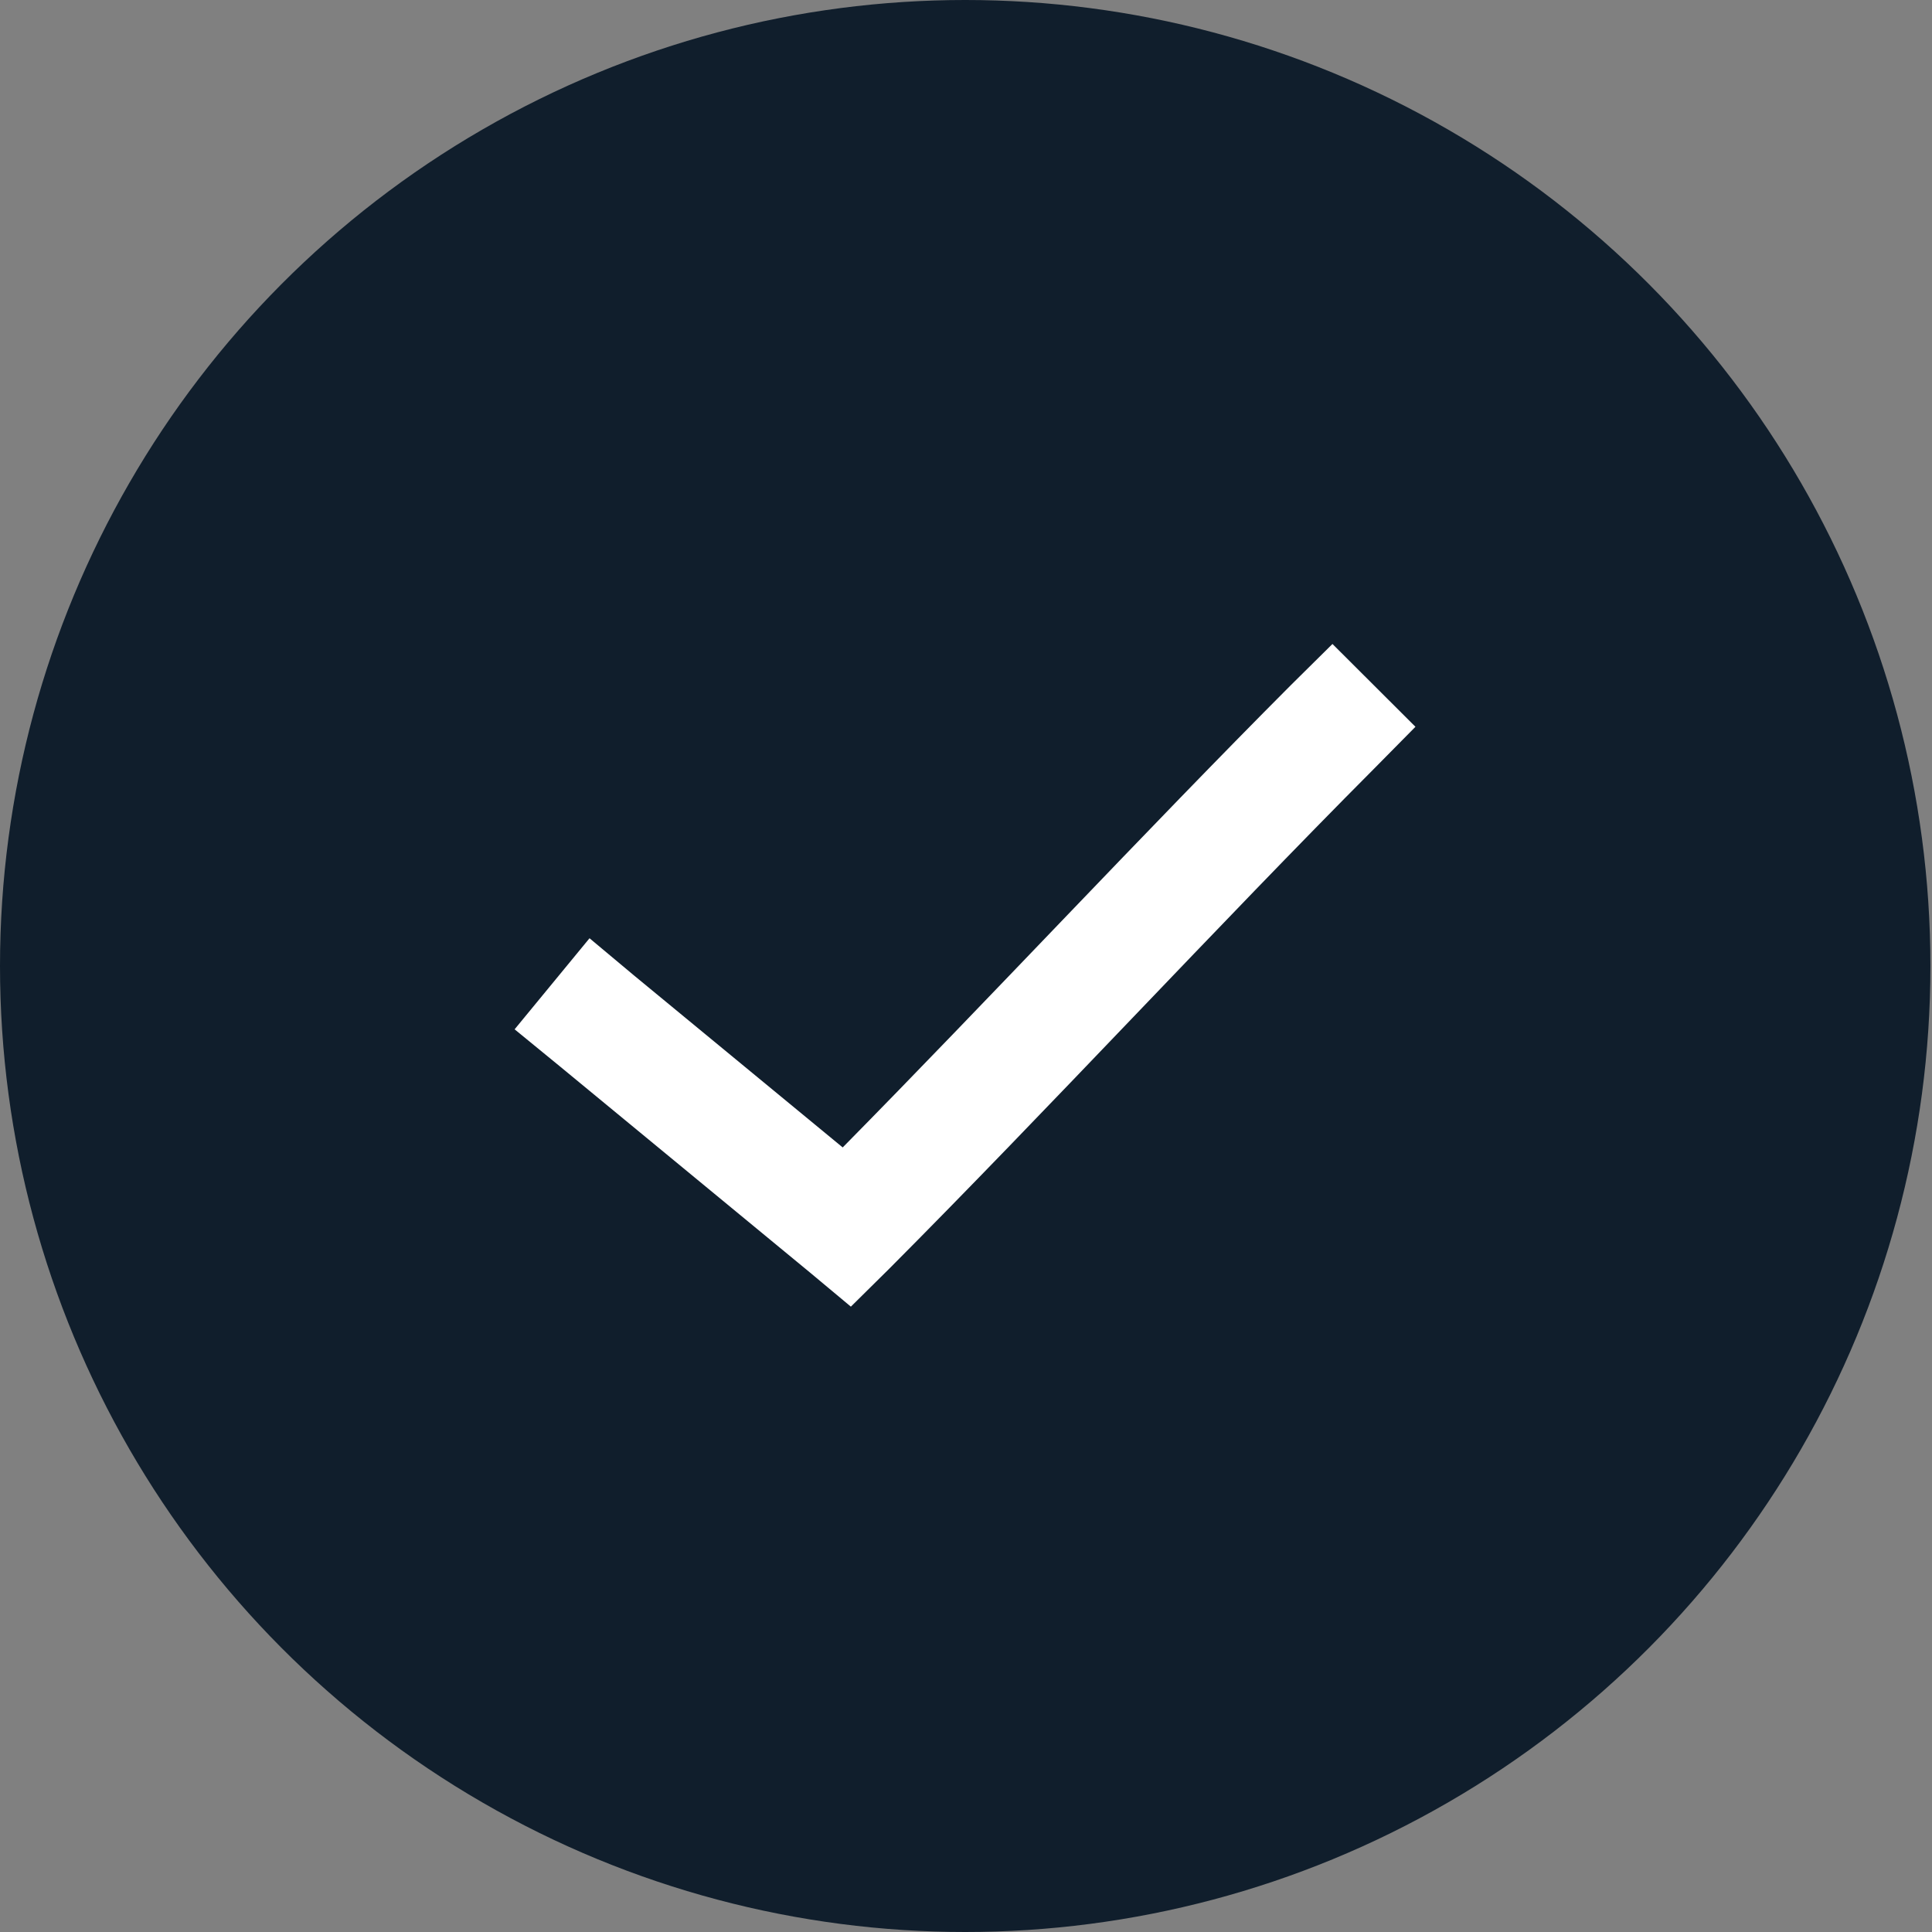
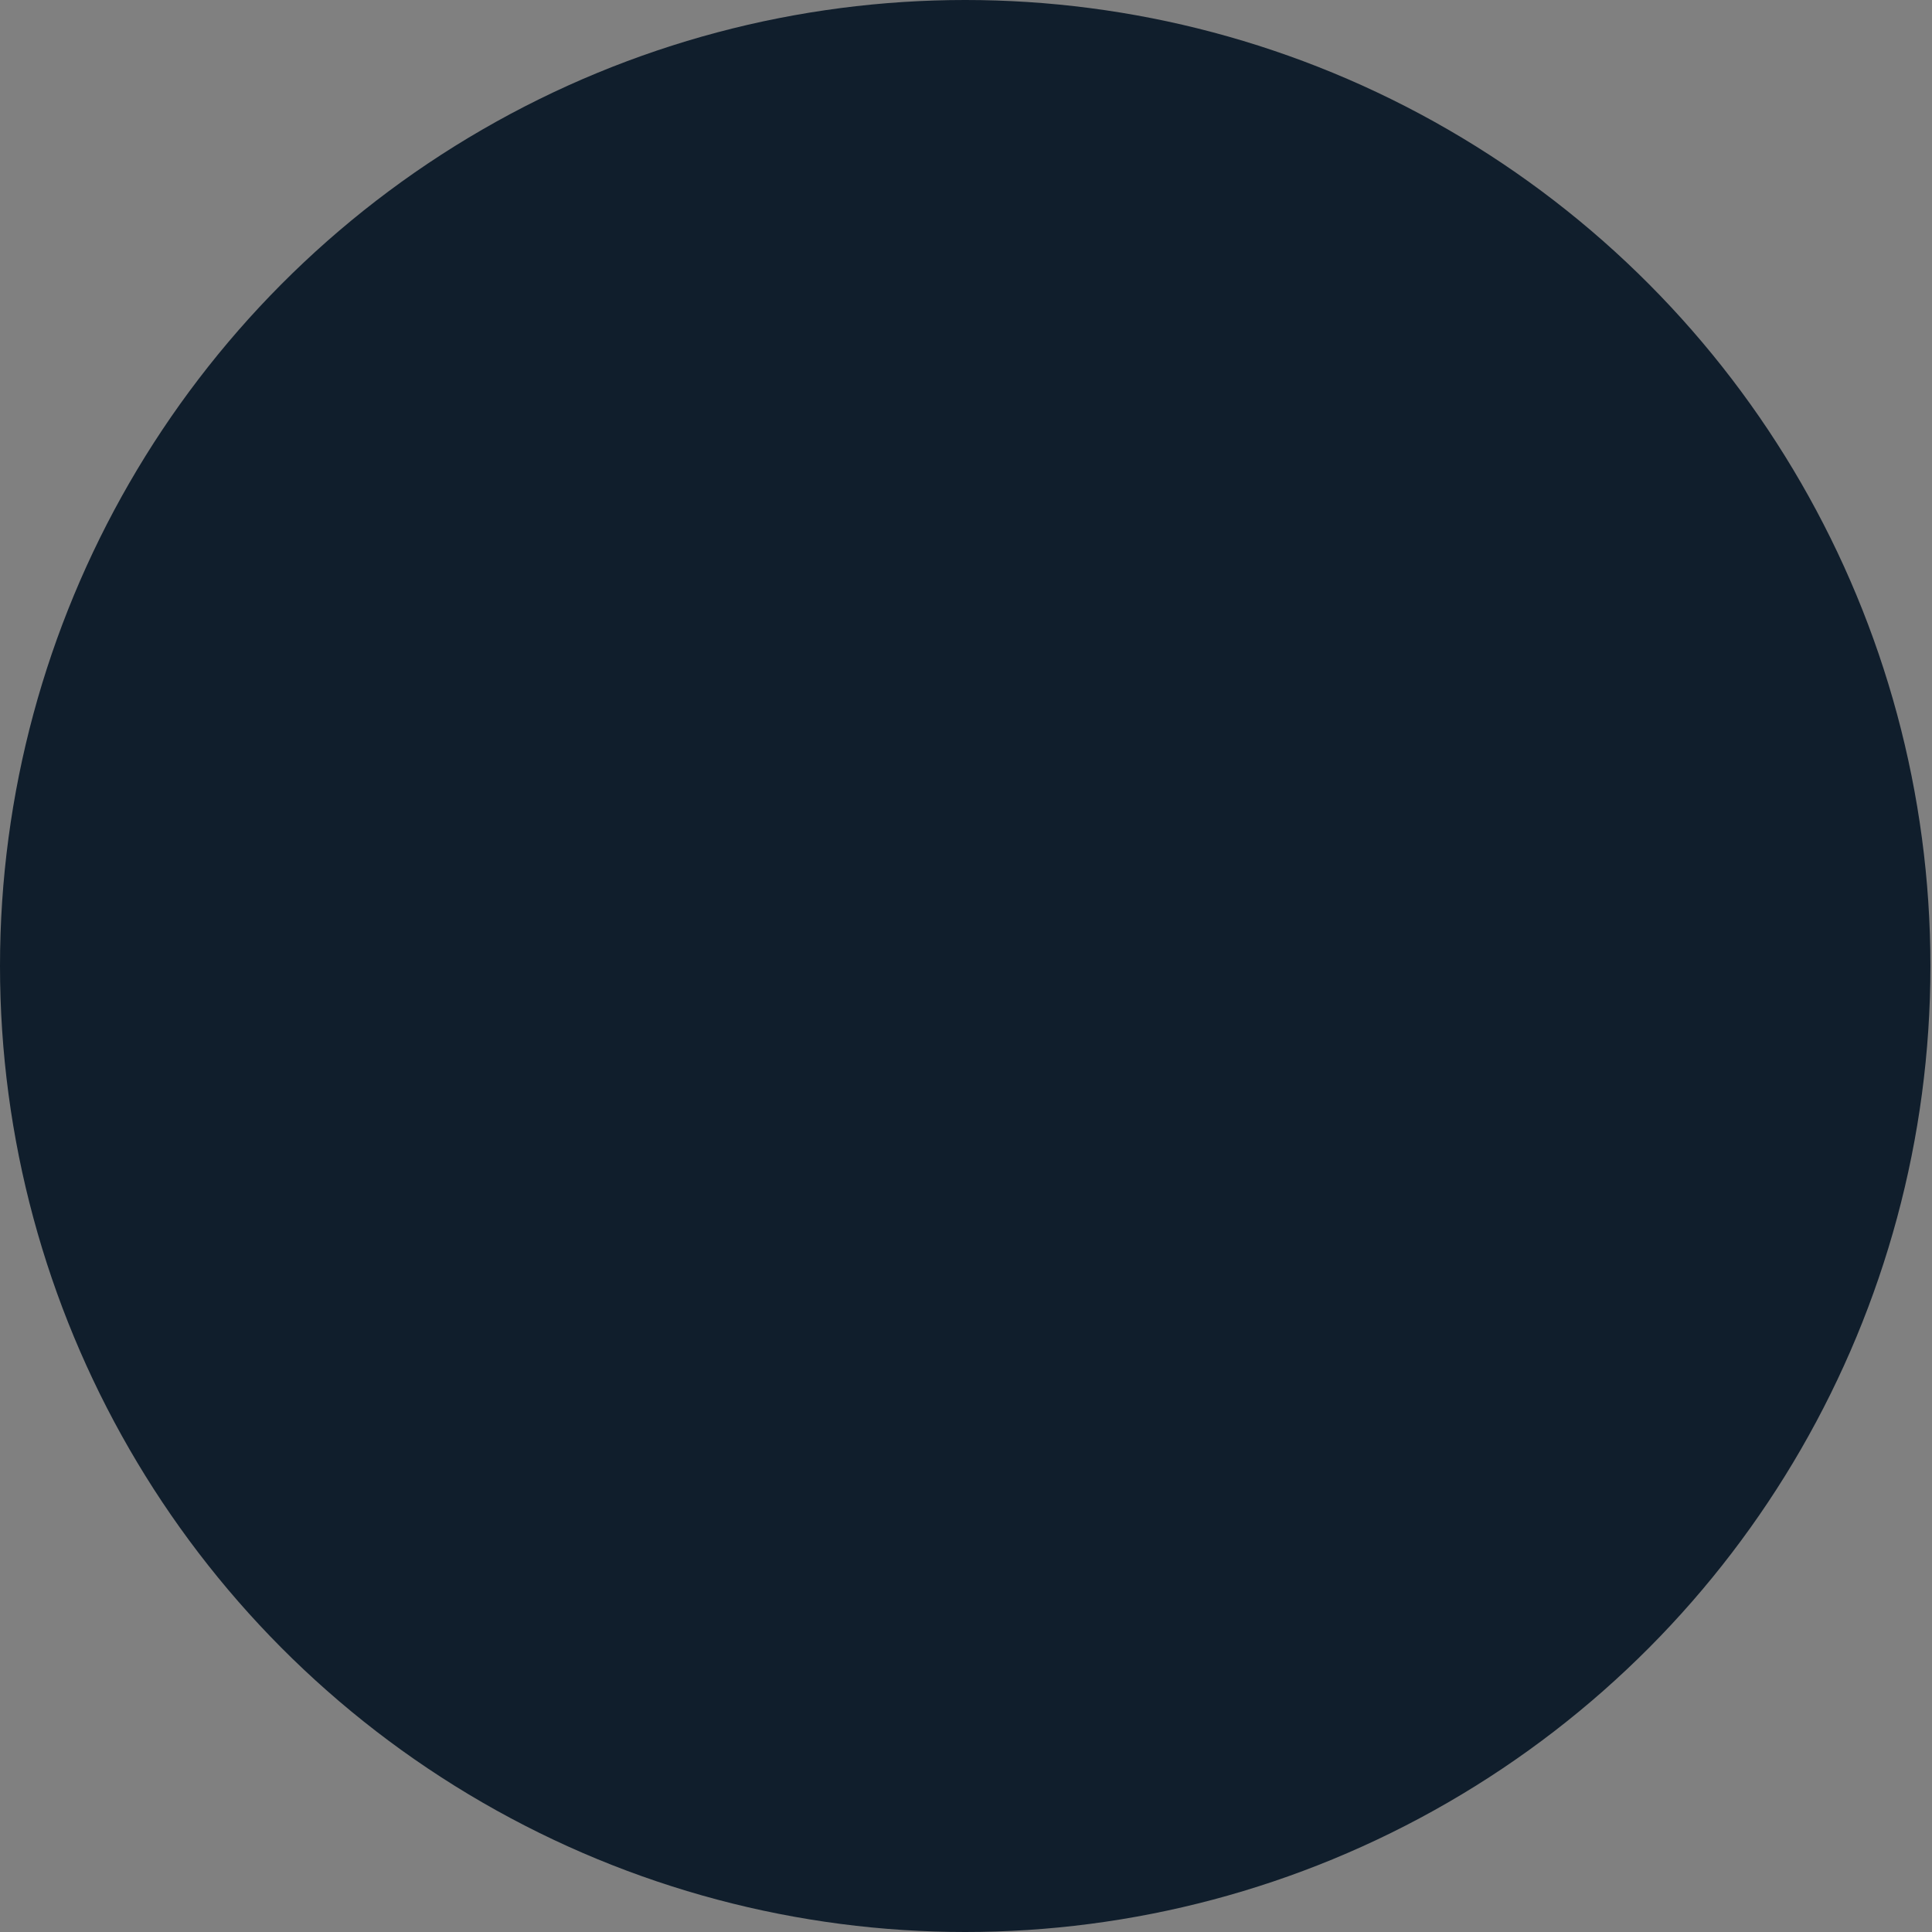
<svg xmlns="http://www.w3.org/2000/svg" version="1.1" id="Layer_1" x="0px" y="0px" width="22px" height="22px" viewBox="0 0 22 22" enable-background="new 0 0 22 22" xml:space="preserve">
  <rect x="0" y="0" width="22" height="22" fill="#808080" stroke="none" />
  <ellipse fill="#101E2C" cx="10.991" cy="11" rx="10.991" ry="11" />
  <g>
-     <path fill="#FFFFFF" d="M15.173,7.333l-0.476,0.471c-1.662,1.667-3.44,3.577-5.101,5.262l-2.37-1.953l-0.513-0.429l-0.853,1.037   l0.518,0.424l2.846,2.346l0.465,0.388l0.435-0.43c1.799-1.805,3.752-3.918,5.523-5.696l0.471-0.477L15.173,7.333z" />
-   </g>
+     </g>
</svg>